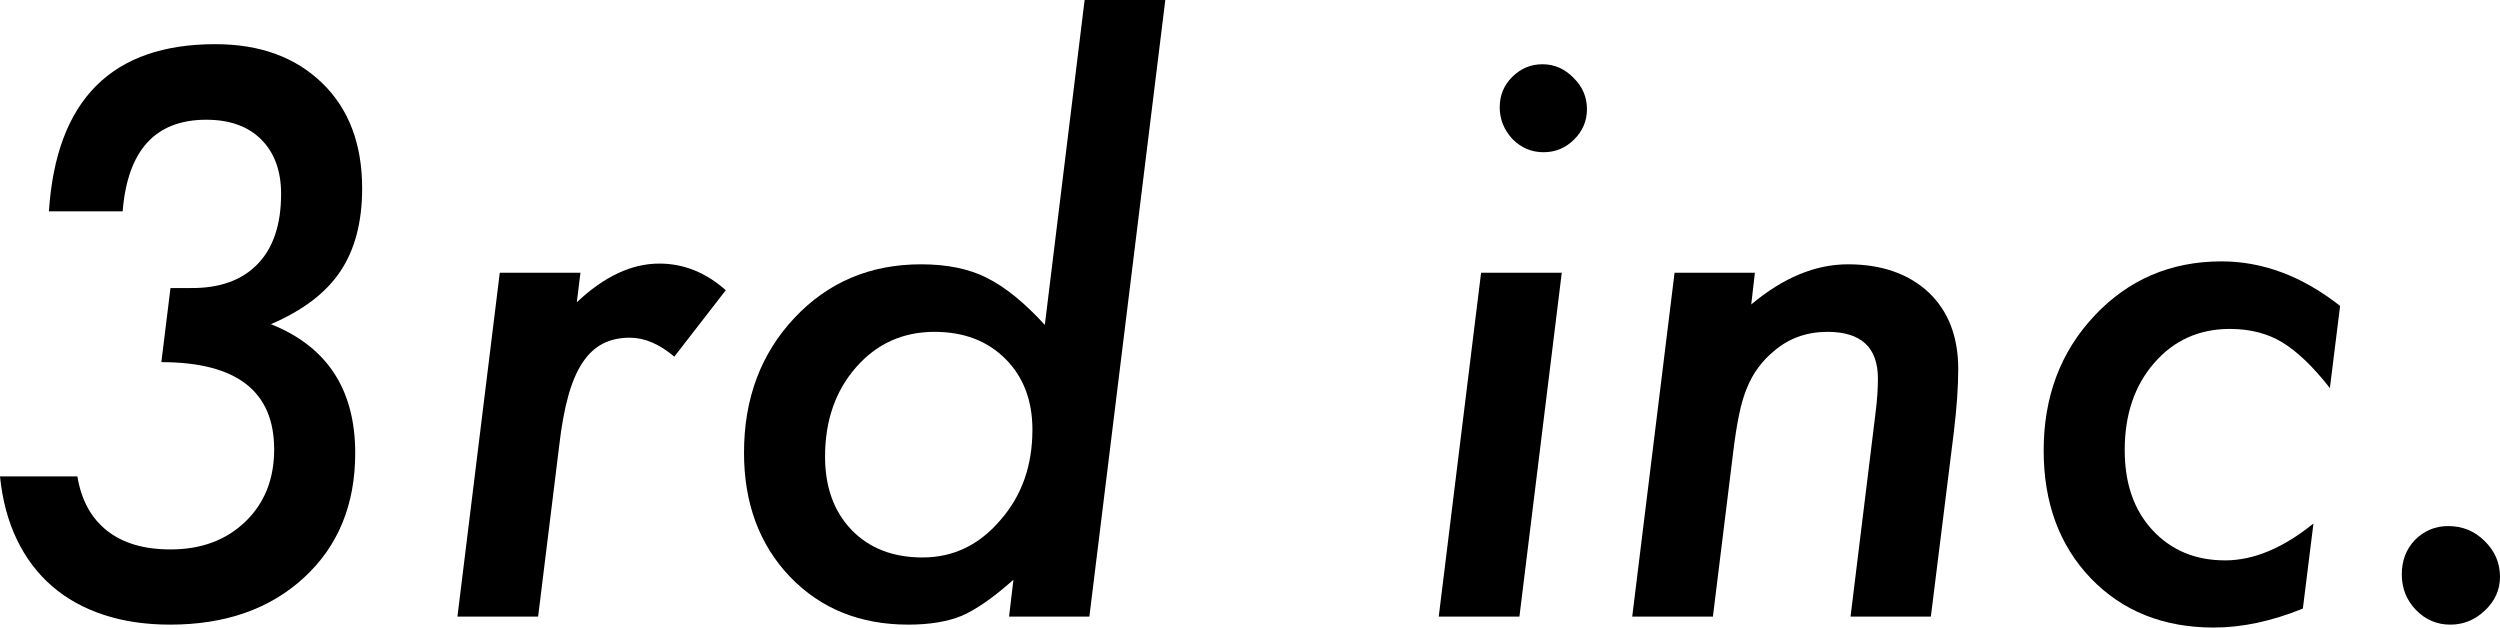
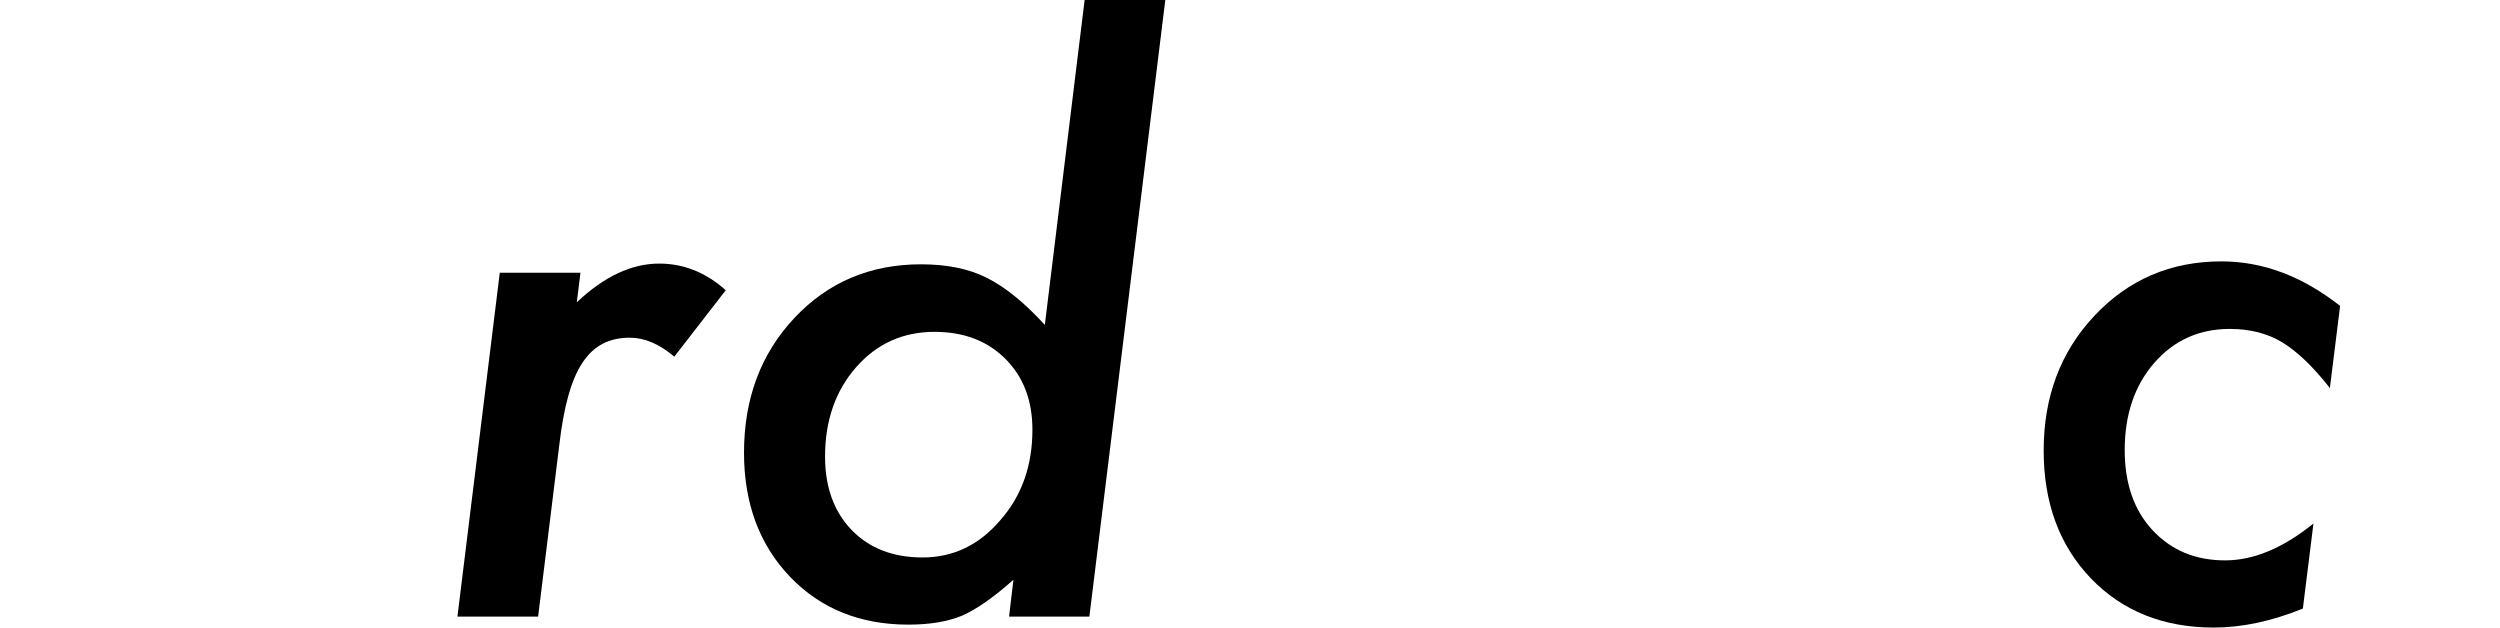
<svg xmlns="http://www.w3.org/2000/svg" viewBox="0 0 535 134.297">
-   <path d="M0,101.953h16.562c.833,5.053,2.942,8.92,6.328,11.602,3.385,2.683,7.916,4.023,13.594,4.023,6.562,0,11.9-1.979,16.016-5.938,4.114-3.958,6.172-9.114,6.172-15.469,0-12.447-8.047-18.672-24.141-18.672l1.953-15.859h4.375c6.145.053,10.898-1.653,14.258-5.117,3.359-3.463,5.039-8.477,5.039-15.039,0-4.895-1.406-8.762-4.219-11.602-2.812-2.838-6.746-4.258-11.797-4.258-10.886,0-16.85,6.537-17.891,19.609h-15.781c1.562-23.854,13.438-35.781,35.625-35.781,9.531,0,17.161,2.787,22.891,8.359,5.676,5.521,8.516,13.021,8.516,22.5,0,7.188-1.55,13.1-4.648,17.734-3.1,4.636-8.061,8.412-14.883,11.328,12.031,4.792,18.047,13.984,18.047,27.578,0,11.042-3.646,19.922-10.938,26.641-7.292,6.719-16.85,10.078-28.672,10.078-5.261,0-10.014-.703-14.258-2.109-4.246-1.406-7.917-3.45-11.016-6.133-3.1-2.682-5.6-5.989-7.5-9.922-1.902-3.932-3.113-8.45-3.633-13.555Z" />
  <path d="M124.219,58.359l-.781,6.328c5.833-5.52,11.719-8.281,17.656-8.281,5.208,0,9.947,1.902,14.219,5.703l-11.016,14.219c-3.178-2.708-6.355-4.062-9.531-4.062-2.188,0-4.115.43-5.781,1.289-1.667.859-3.113,2.214-4.336,4.062-1.225,1.85-2.24,4.232-3.047,7.148-.808,2.917-1.445,6.406-1.914,10.469l-4.531,36.719h-17.266l9.062-73.594h17.266Z" />
  <path d="M249.375,0l-16.25,131.953h-17.188l.938-7.891c-4.271,3.803-7.969,6.381-11.094,7.734-3.074,1.25-6.875,1.875-11.406,1.875-10.312,0-18.75-3.411-25.312-10.234-6.562-6.875-9.844-15.729-9.844-26.562,0-11.562,3.594-21.172,10.781-28.828s16.223-11.484,27.109-11.484c5.572,0,10.26.964,14.062,2.891,3.958,1.98,8.098,5.339,12.422,10.078L232.109,0h17.266ZM220.938,91.953c0-6.25-1.928-11.301-5.781-15.156-3.855-3.854-8.906-5.781-15.156-5.781-6.771,0-12.371,2.527-16.797,7.578-4.428,5.053-6.641,11.433-6.641,19.141,0,6.511,1.9,11.745,5.703,15.703,3.801,3.906,8.854,5.859,15.156,5.859,6.562,0,12.109-2.656,16.641-7.969,4.583-5.208,6.875-11.666,6.875-19.375Z" />
-   <path d="M334.219,58.359l-9.062,73.594h-17.266l9.062-73.594h17.266ZM339.61,23.359c0,2.5-.912,4.662-2.734,6.484-1.824,1.824-4.012,2.734-6.562,2.734-2.553,0-4.766-.938-6.641-2.812-1.824-1.979-2.734-4.244-2.734-6.797,0-2.551.885-4.713,2.656-6.484,1.822-1.822,3.984-2.734,6.484-2.734,2.551,0,4.766.964,6.641,2.891,1.926,1.875,2.891,4.115,2.891,6.719Z" />
-   <path d="M375.547,58.359l-.781,6.797c6.822-5.729,13.723-8.594,20.703-8.594,7.188,0,12.941,2.006,17.266,6.016,4.219,4.011,6.328,9.48,6.328,16.406,0,3.75-.312,8.23-.938,13.438l-4.922,39.531h-17.188l5.312-43.281c.207-1.614.352-3.047.43-4.297s.117-2.369.117-3.359c0-6.666-3.594-10-10.781-10-4.428,0-8.23,1.355-11.406,4.062-2.605,2.136-4.531,4.74-5.781,7.812-.678,1.562-1.25,3.477-1.719,5.742s-.887,4.883-1.25,7.852l-4.375,35.469h-17.266l9.062-73.594h17.188Z" />
  <path d="M500.782,65.469l-2.188,17.578c-3.543-4.531-6.928-7.786-10.156-9.766-3.178-1.926-6.928-2.891-11.25-2.891-6.562,0-11.953,2.422-16.172,7.266s-6.328,11.068-6.328,18.672c0,7.136,1.979,12.839,5.938,17.109,4.01,4.323,9.191,6.484,15.547,6.484,6.094,0,12.395-2.63,18.906-7.891l-2.266,18.203c-6.668,2.707-13.021,4.062-19.062,4.062-10.781,0-19.559-3.516-26.328-10.547-6.719-7.031-10.078-16.146-10.078-27.344,0-11.51,3.619-21.119,10.859-28.828,7.291-7.76,16.354-11.641,27.188-11.641,8.854,0,17.316,3.178,25.391,9.531Z" />
-   <path d="M535,123.438c0,2.761-1.068,5.156-3.203,7.188-2.137,2.031-4.609,3.047-7.422,3.047-2.865,0-5.312-1.043-7.344-3.125-2.031-2.083-3.047-4.635-3.047-7.656,0-2.916.938-5.364,2.812-7.344,1.979-1.979,4.348-2.969,7.109-2.969,3.072,0,5.676,1.068,7.812,3.203,2.188,2.136,3.281,4.688,3.281,7.656Z" />
</svg>